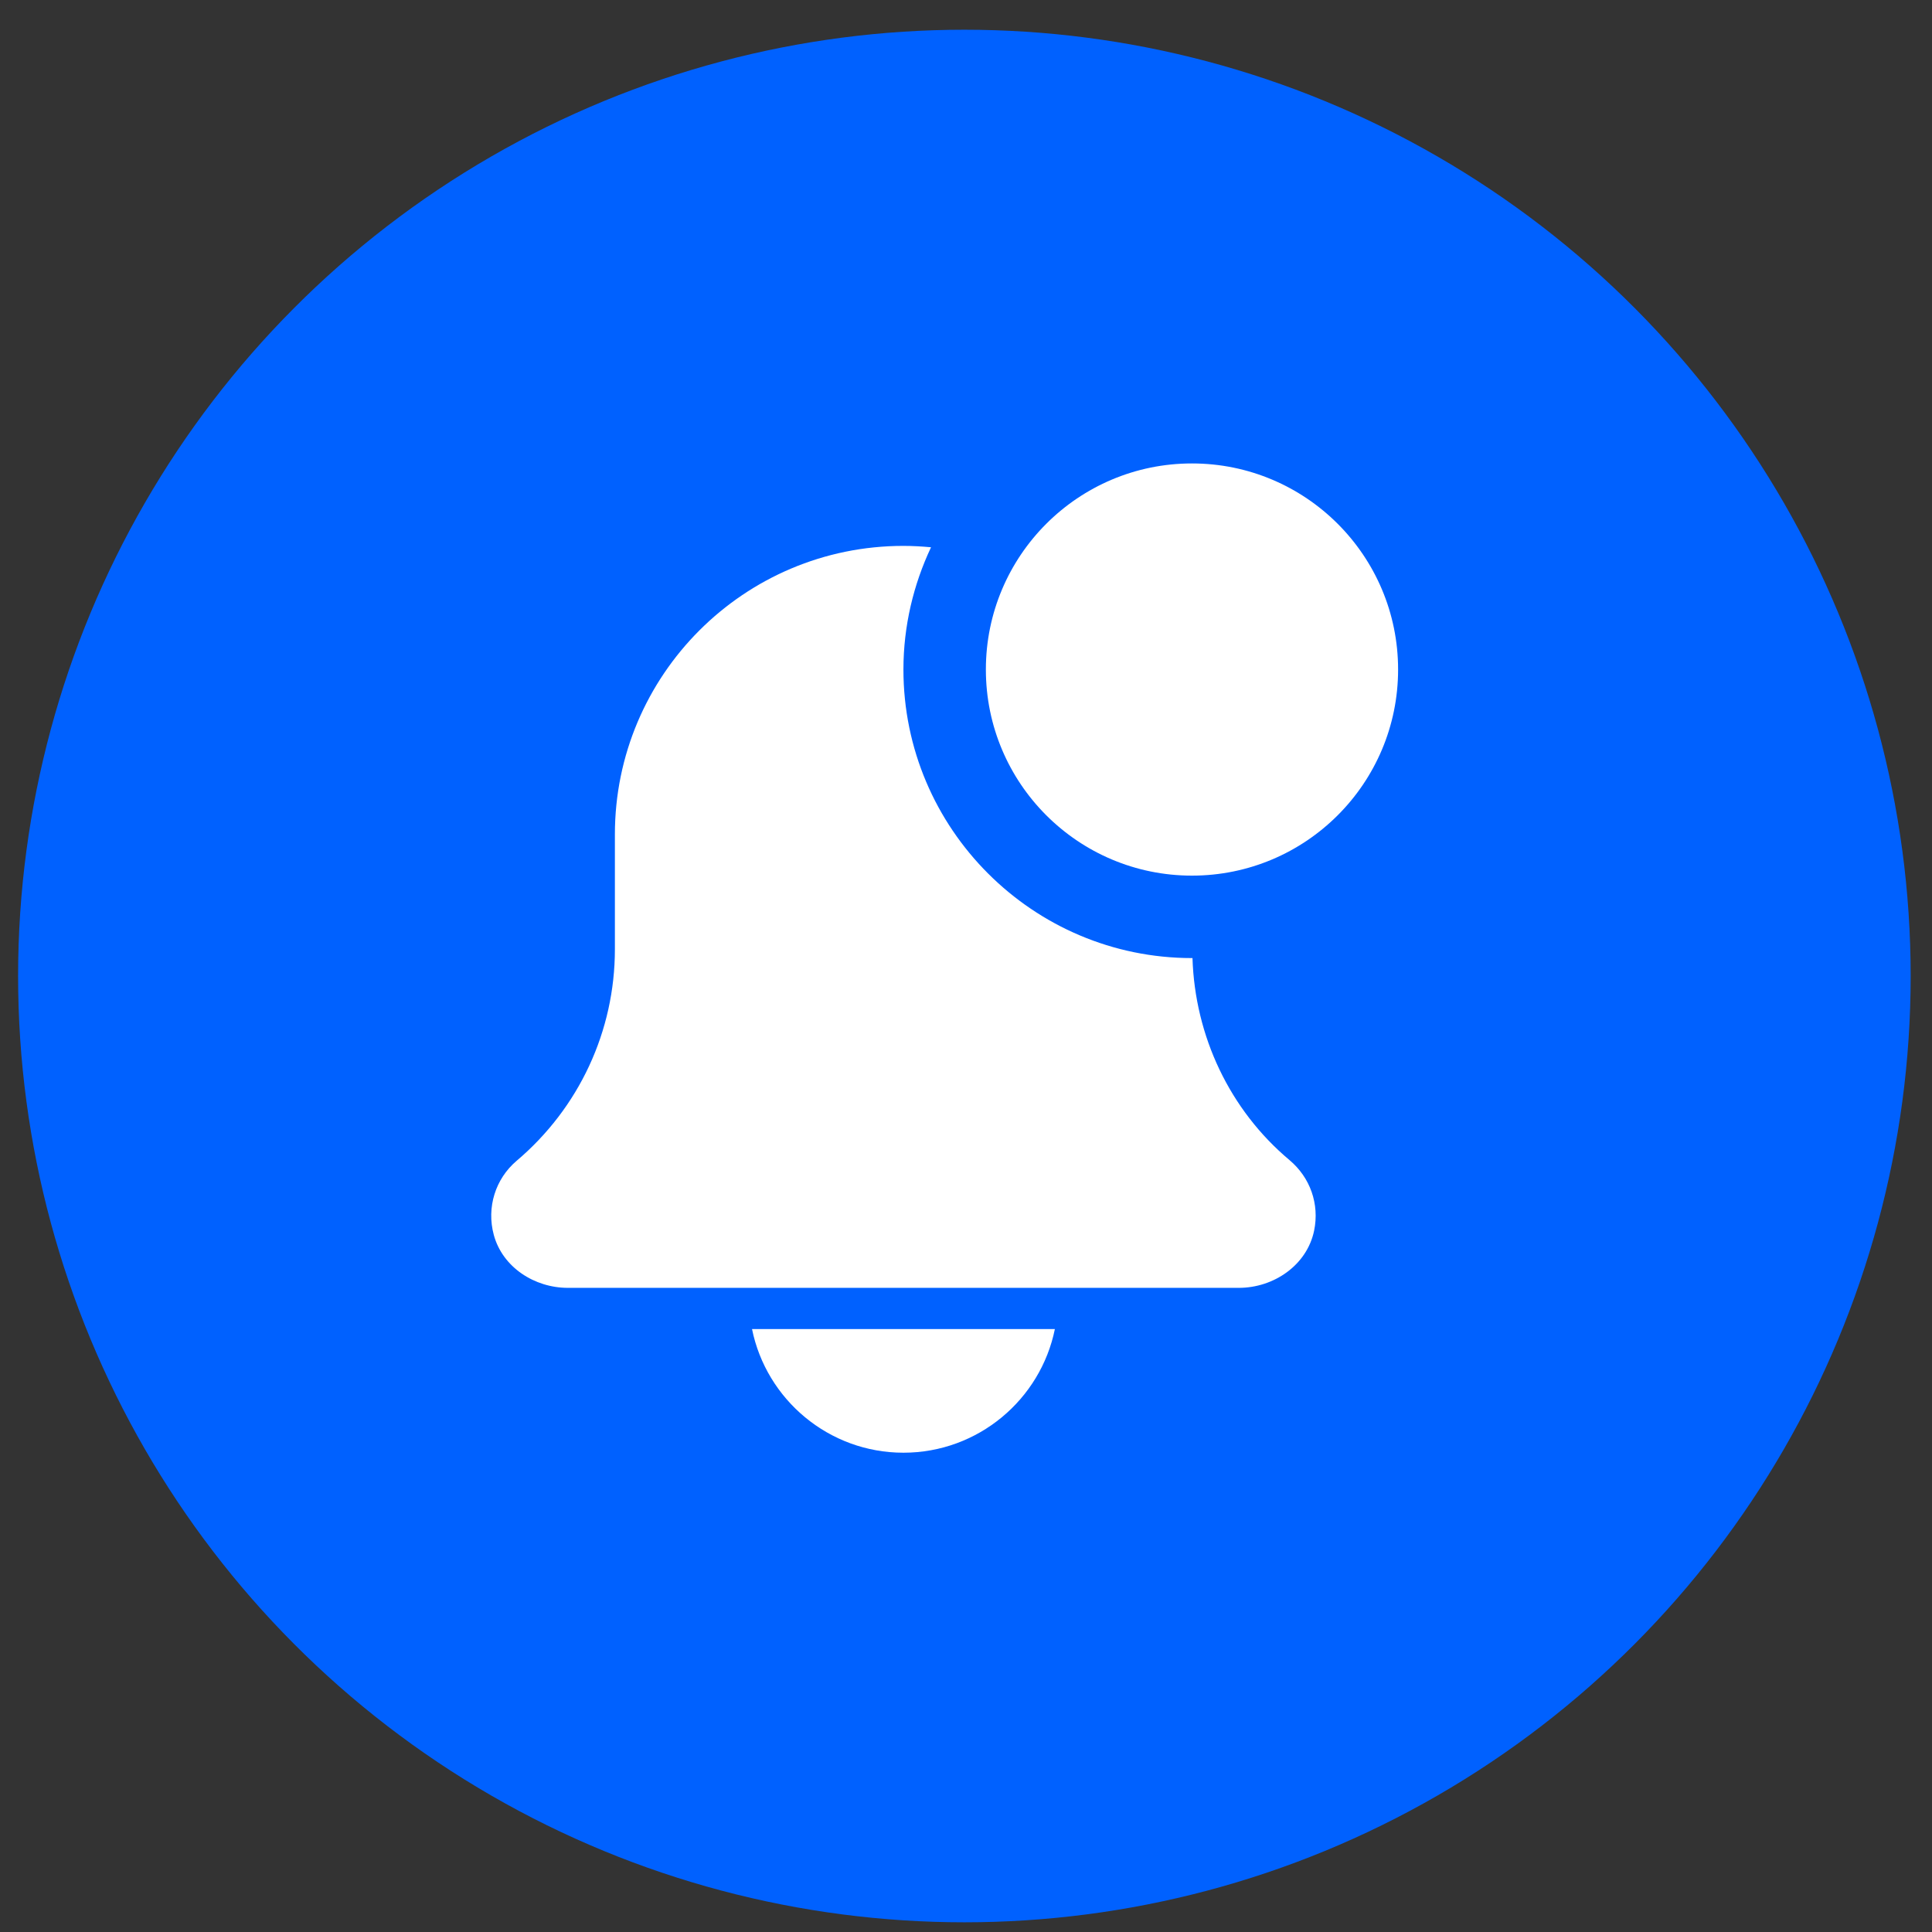
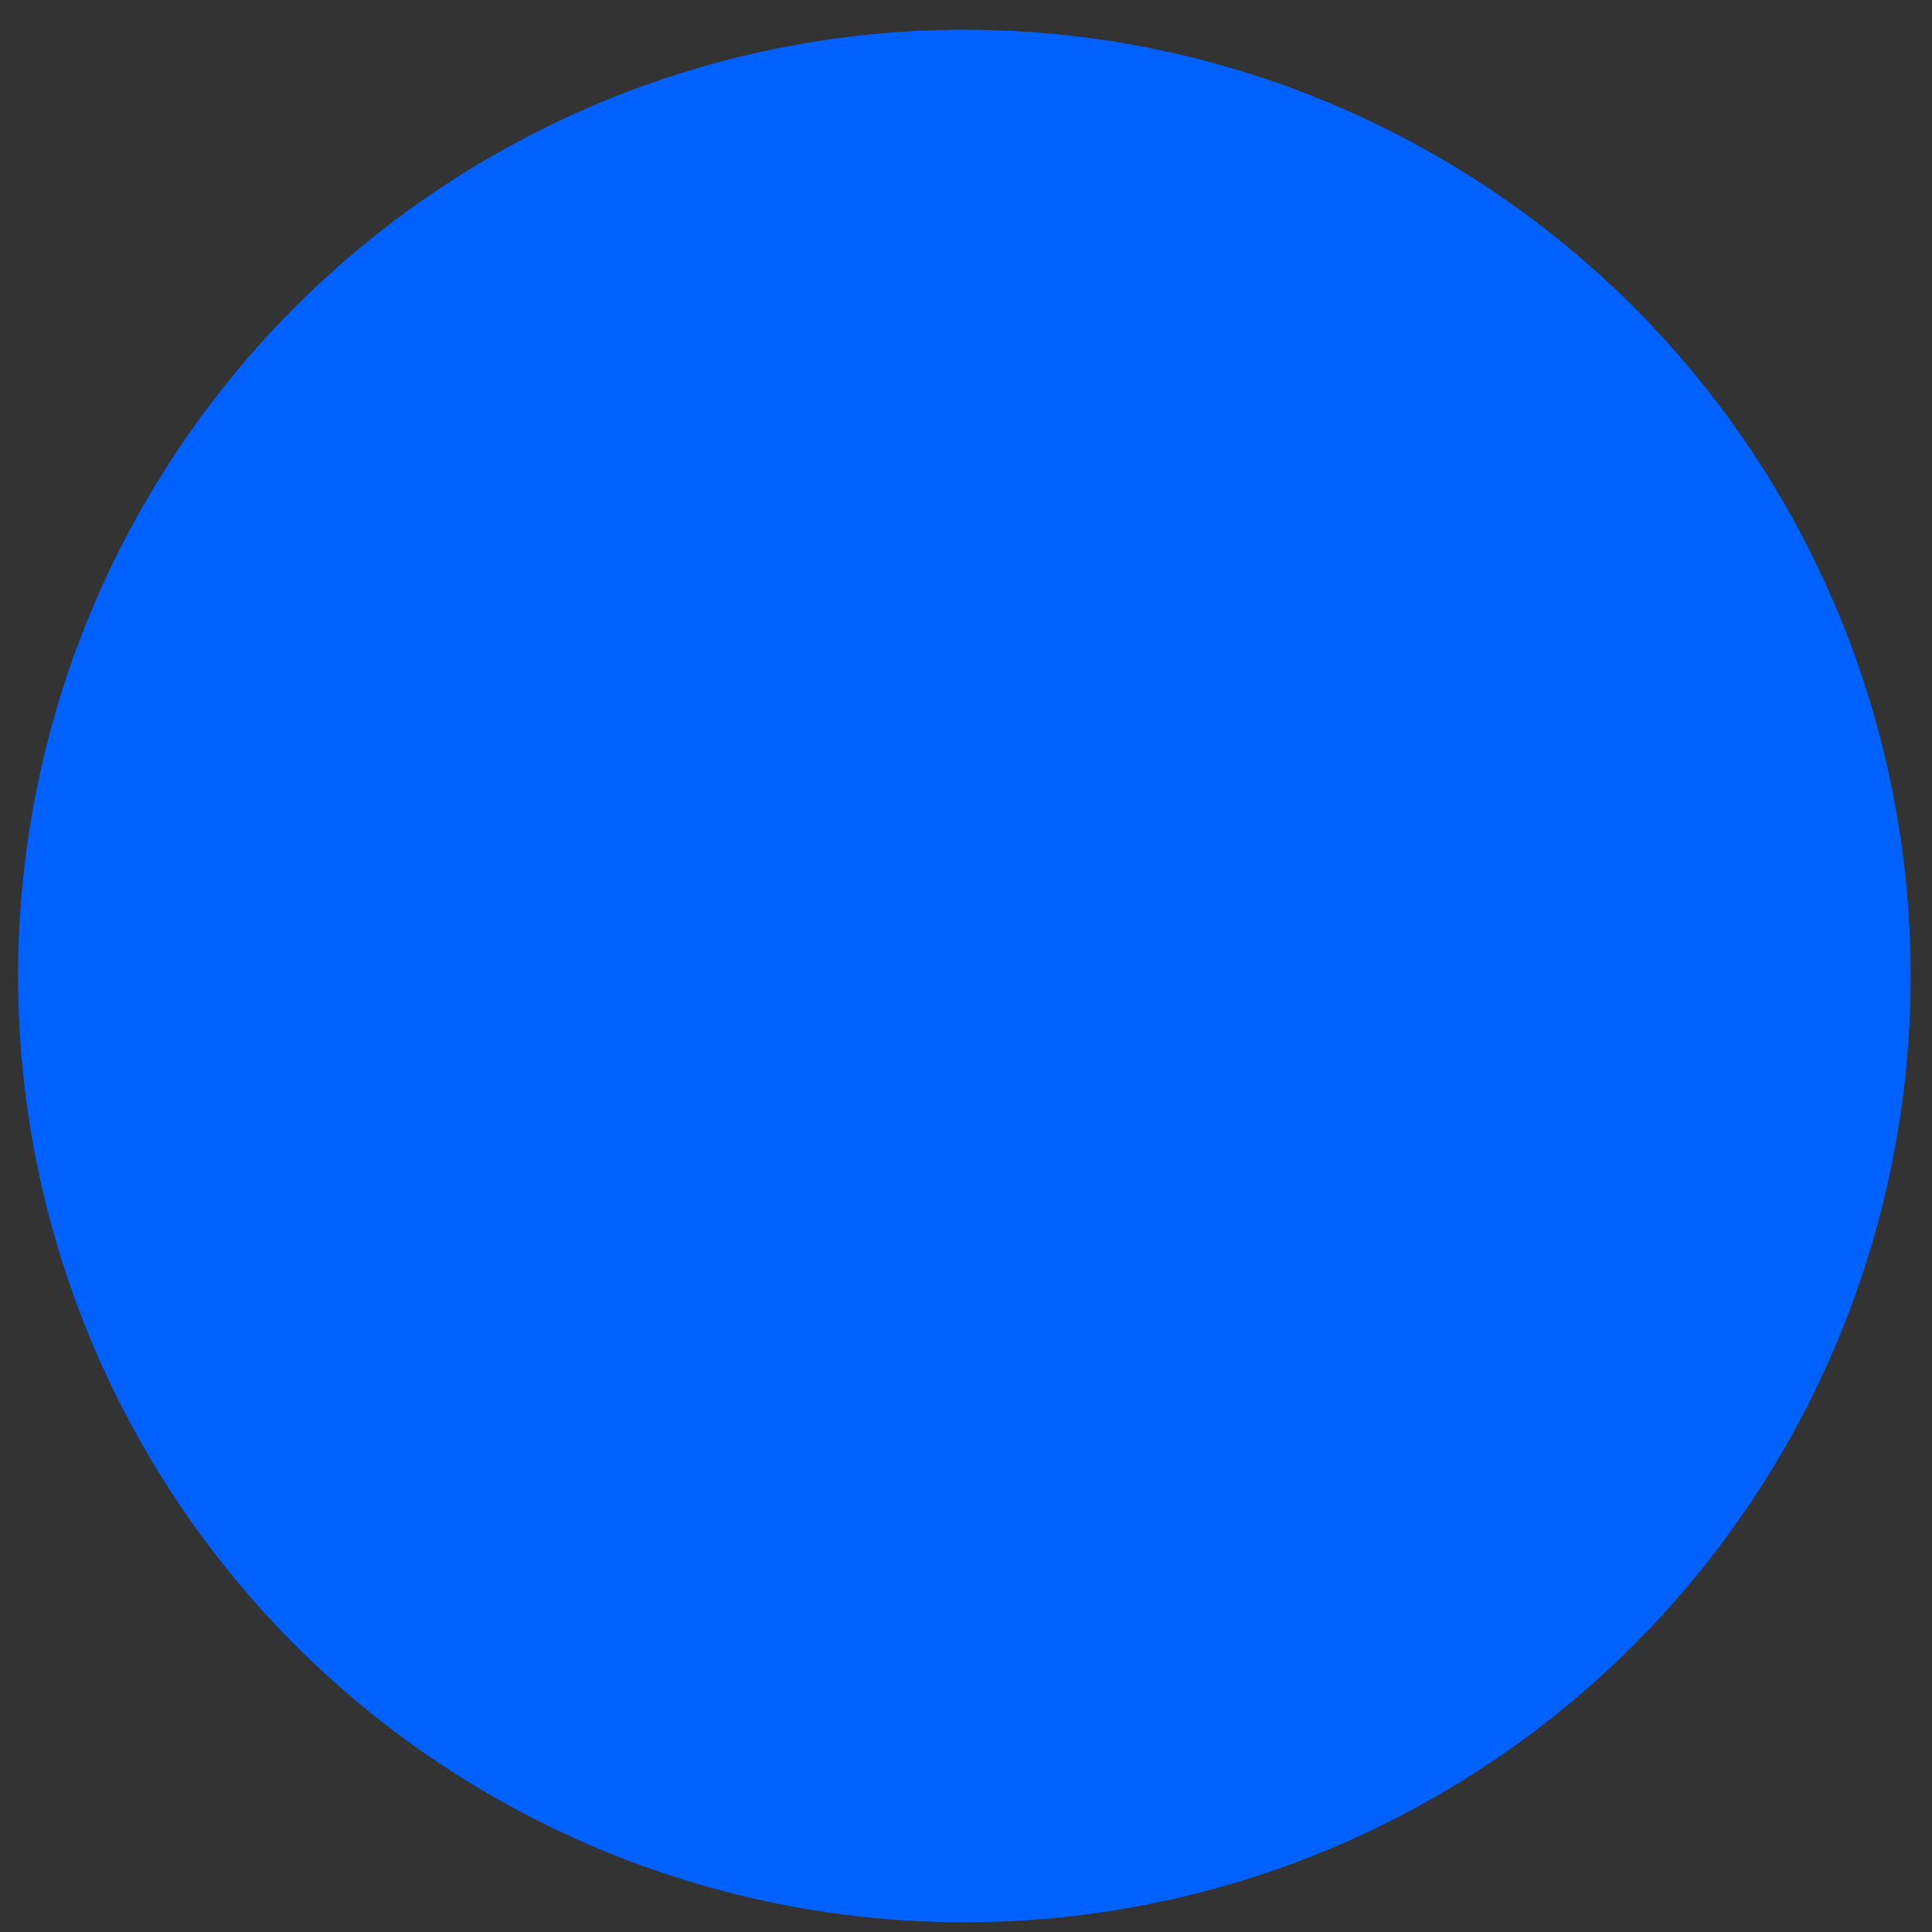
<svg xmlns="http://www.w3.org/2000/svg" width="49" height="49" viewBox="0 0 49 49" fill="none">
  <rect x="0" y="0" width="49" height="49" fill="#333333" stroke="none" />
  <circle cx="24.459" cy="24.754" r="24" fill="#0061FF" />
-   <path d="M22.913 36.844C24.807 36.844 26.391 35.495 26.754 33.708H19.073C19.436 35.495 21.02 36.844 22.913 36.844Z" fill="white" />
-   <path d="M30.244 24.298C30.24 24.298 30.236 24.299 30.231 24.299C26.197 24.299 22.913 21.017 22.913 16.981C22.913 15.872 23.169 14.823 23.613 13.88C23.383 13.859 23.15 13.845 22.913 13.845C18.872 13.845 15.595 17.121 15.595 21.163V24.078C15.595 26.146 14.689 28.099 13.099 29.444C12.569 29.896 12.334 30.618 12.524 31.321C12.746 32.14 13.555 32.663 14.404 32.663H31.418C32.309 32.663 33.148 32.086 33.329 31.213C33.469 30.537 33.229 29.863 32.705 29.423C31.185 28.148 30.306 26.276 30.244 24.298Z" fill="white" />
-   <path d="M35.459 16.981C35.459 19.868 33.118 22.208 30.231 22.208C27.345 22.208 25.004 19.868 25.004 16.981C25.004 14.095 27.345 11.754 30.231 11.754C33.118 11.754 35.459 14.095 35.459 16.981Z" fill="white" />
</svg>